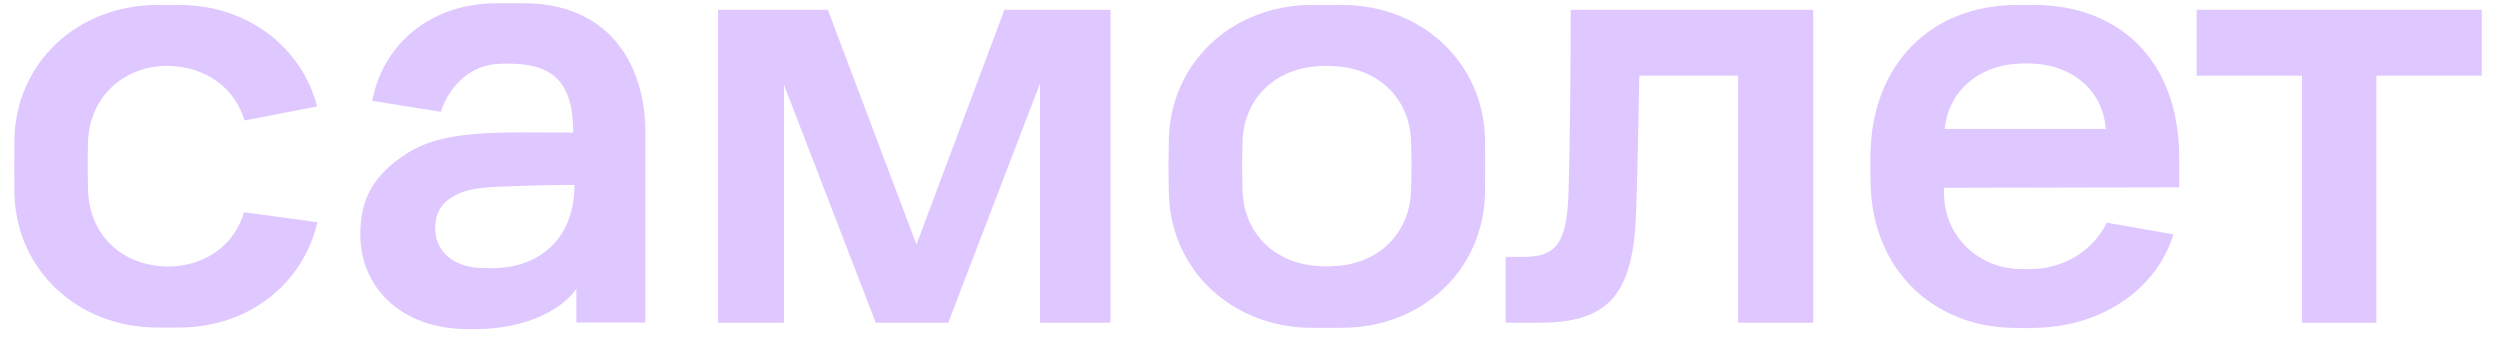
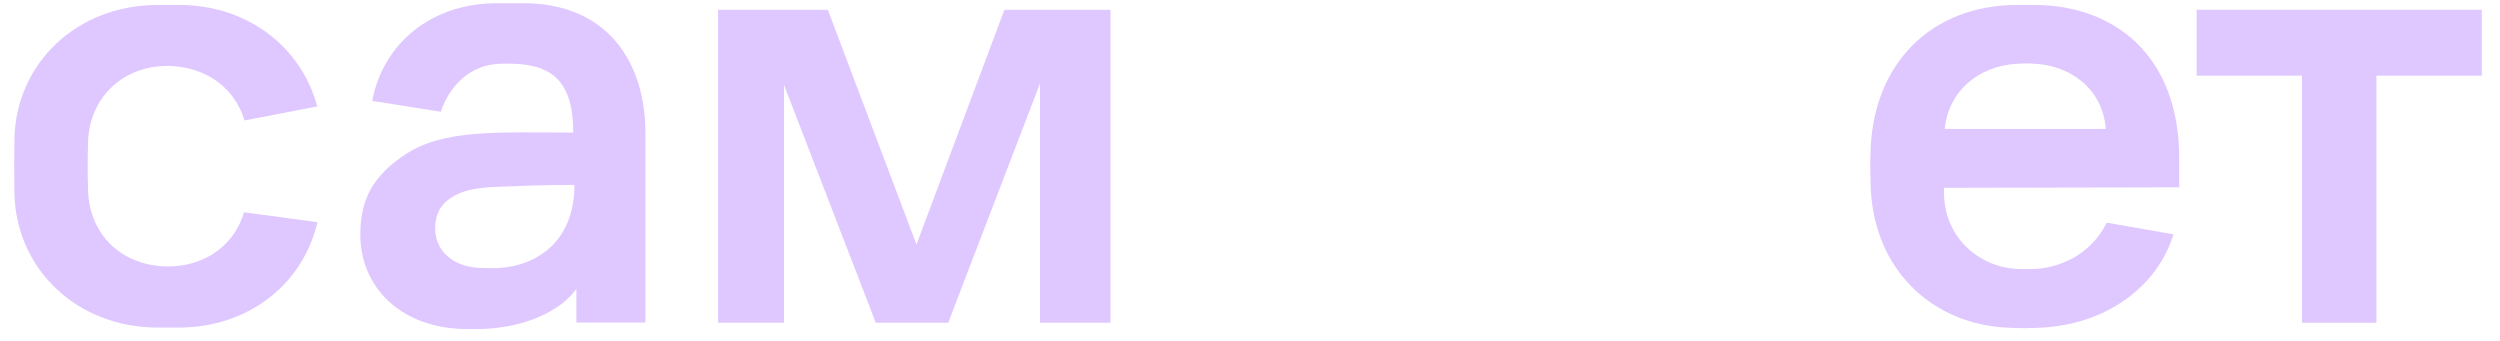
<svg xmlns="http://www.w3.org/2000/svg" width="110" height="15" viewBox="0 0 110 15" fill="none">
  <path d="M31.585 0.43H36.424L40.325 10.758L44.194 0.43H48.862V14.201H45.761V3.67L41.721 14.201H38.535L34.495 3.734V14.201H31.596V0.43H31.585Z" fill="#DFC7FF" />
-   <path d="M69.113 0.43H79.781V14.201H76.477V3.329H72.129C72.097 5.259 72.043 7.859 71.99 9.309C71.873 12.922 70.818 14.201 67.727 14.201H66.246V11.302H67.066C68.462 11.302 68.91 10.673 69.006 8.712C69.081 6.601 69.113 2.423 69.113 0.43Z" fill="#DFC7FF" />
  <path d="M96.653 0.43H109.198V3.329H104.561V14.201H101.289V3.329H96.653V0.43Z" fill="#DFC7FF" />
  <path d="M23.038 0.143H21.855C19.02 0.143 16.867 1.869 16.377 4.438L19.393 4.917C19.808 3.692 20.757 2.86 21.951 2.807C22.174 2.796 22.409 2.796 22.633 2.807C24.413 2.871 25.223 3.724 25.223 5.834C21.844 5.834 19.542 5.674 17.837 6.793C16.451 7.71 15.854 8.722 15.854 10.321C15.854 12.645 17.655 14.478 20.565 14.478H20.97C23.027 14.478 24.69 13.678 25.361 12.708V14.19H28.399V5.898C28.41 2.701 26.694 0.143 23.038 0.143ZM21.183 11.792C19.894 11.76 19.148 11.003 19.148 10.065C19.148 9.287 19.499 8.893 19.968 8.626C20.459 8.339 21.098 8.243 22.079 8.211C23.027 8.179 23.795 8.136 25.276 8.136C25.276 10.481 23.795 11.664 21.961 11.792C21.706 11.803 21.45 11.803 21.183 11.792Z" fill="#DFC7FF" />
  <path d="M95.885 8.242V6.953C95.885 2.508 93.093 0.217 89.49 0.217H88.787C84.907 0.217 82.435 2.86 82.307 6.59C82.286 7.134 82.286 7.368 82.307 8.114C82.392 11.823 85.003 14.328 88.478 14.424C89.117 14.445 89.032 14.445 89.629 14.424C92.656 14.339 94.947 12.591 95.629 10.31L92.698 9.798C91.984 11.227 90.62 11.781 89.522 11.834C89.277 11.845 89.032 11.845 88.776 11.834C87.06 11.759 85.536 10.427 85.536 8.477V8.264L95.885 8.242ZM88.734 2.807C89 2.785 89.277 2.785 89.554 2.807C90.993 2.881 92.507 3.819 92.656 5.674H85.568C85.728 4.011 87.06 2.903 88.734 2.807Z" fill="#DFC7FF" />
-   <path d="M65.34 6.1C65.265 2.764 62.579 0.217 59.03 0.217H57.741C54.191 0.217 51.506 2.775 51.431 6.121C51.41 7.049 51.41 7.592 51.431 8.519C51.506 11.866 54.191 14.424 57.741 14.424H59.03C62.579 14.424 65.265 11.877 65.34 8.519C65.35 7.582 65.35 7.027 65.34 6.1ZM62.089 8.338C62.047 10.289 60.64 11.61 58.732 11.706C58.497 11.727 58.263 11.727 58.028 11.706C56.11 11.61 54.714 10.289 54.671 8.338C54.65 7.528 54.65 7.07 54.671 6.26C54.714 4.331 56.11 3.009 58.028 2.913C58.263 2.892 58.497 2.892 58.732 2.913C60.64 3.009 62.057 4.331 62.089 6.281C62.11 7.091 62.11 7.539 62.089 8.338Z" fill="#DFC7FF" />
-   <path d="M10.738 9.34C10.354 10.619 9.331 11.493 7.946 11.685C7.573 11.738 7.2 11.738 6.837 11.685C5.121 11.45 3.917 10.161 3.874 8.349C3.853 7.539 3.853 7.08 3.874 6.27C3.917 4.448 5.185 3.116 6.933 2.924C7.221 2.892 7.498 2.892 7.786 2.924C9.257 3.084 10.354 3.968 10.759 5.3L13.957 4.682C13.264 2.071 10.898 0.217 7.871 0.217H6.954C3.395 0.217 0.709 2.764 0.634 6.11C0.623 7.038 0.623 7.581 0.634 8.509C0.709 11.855 3.395 14.413 6.944 14.413H7.86C10.951 14.413 13.338 12.484 13.967 9.777L10.738 9.34Z" fill="#DFC7FF" />
+   <path d="M10.738 9.34C10.354 10.619 9.331 11.493 7.946 11.685C7.573 11.738 7.2 11.738 6.837 11.685C5.121 11.45 3.917 10.161 3.874 8.349C3.853 7.539 3.853 7.08 3.874 6.27C3.917 4.448 5.185 3.116 6.933 2.924C7.221 2.892 7.498 2.892 7.786 2.924C9.257 3.084 10.354 3.968 10.759 5.3L13.957 4.682C13.264 2.071 10.898 0.217 7.871 0.217H6.954C3.395 0.217 0.709 2.764 0.634 6.11C0.623 7.038 0.623 7.581 0.634 8.509C0.709 11.855 3.395 14.413 6.944 14.413H7.86C10.951 14.413 13.338 12.484 13.967 9.777Z" fill="#DFC7FF" />
</svg>